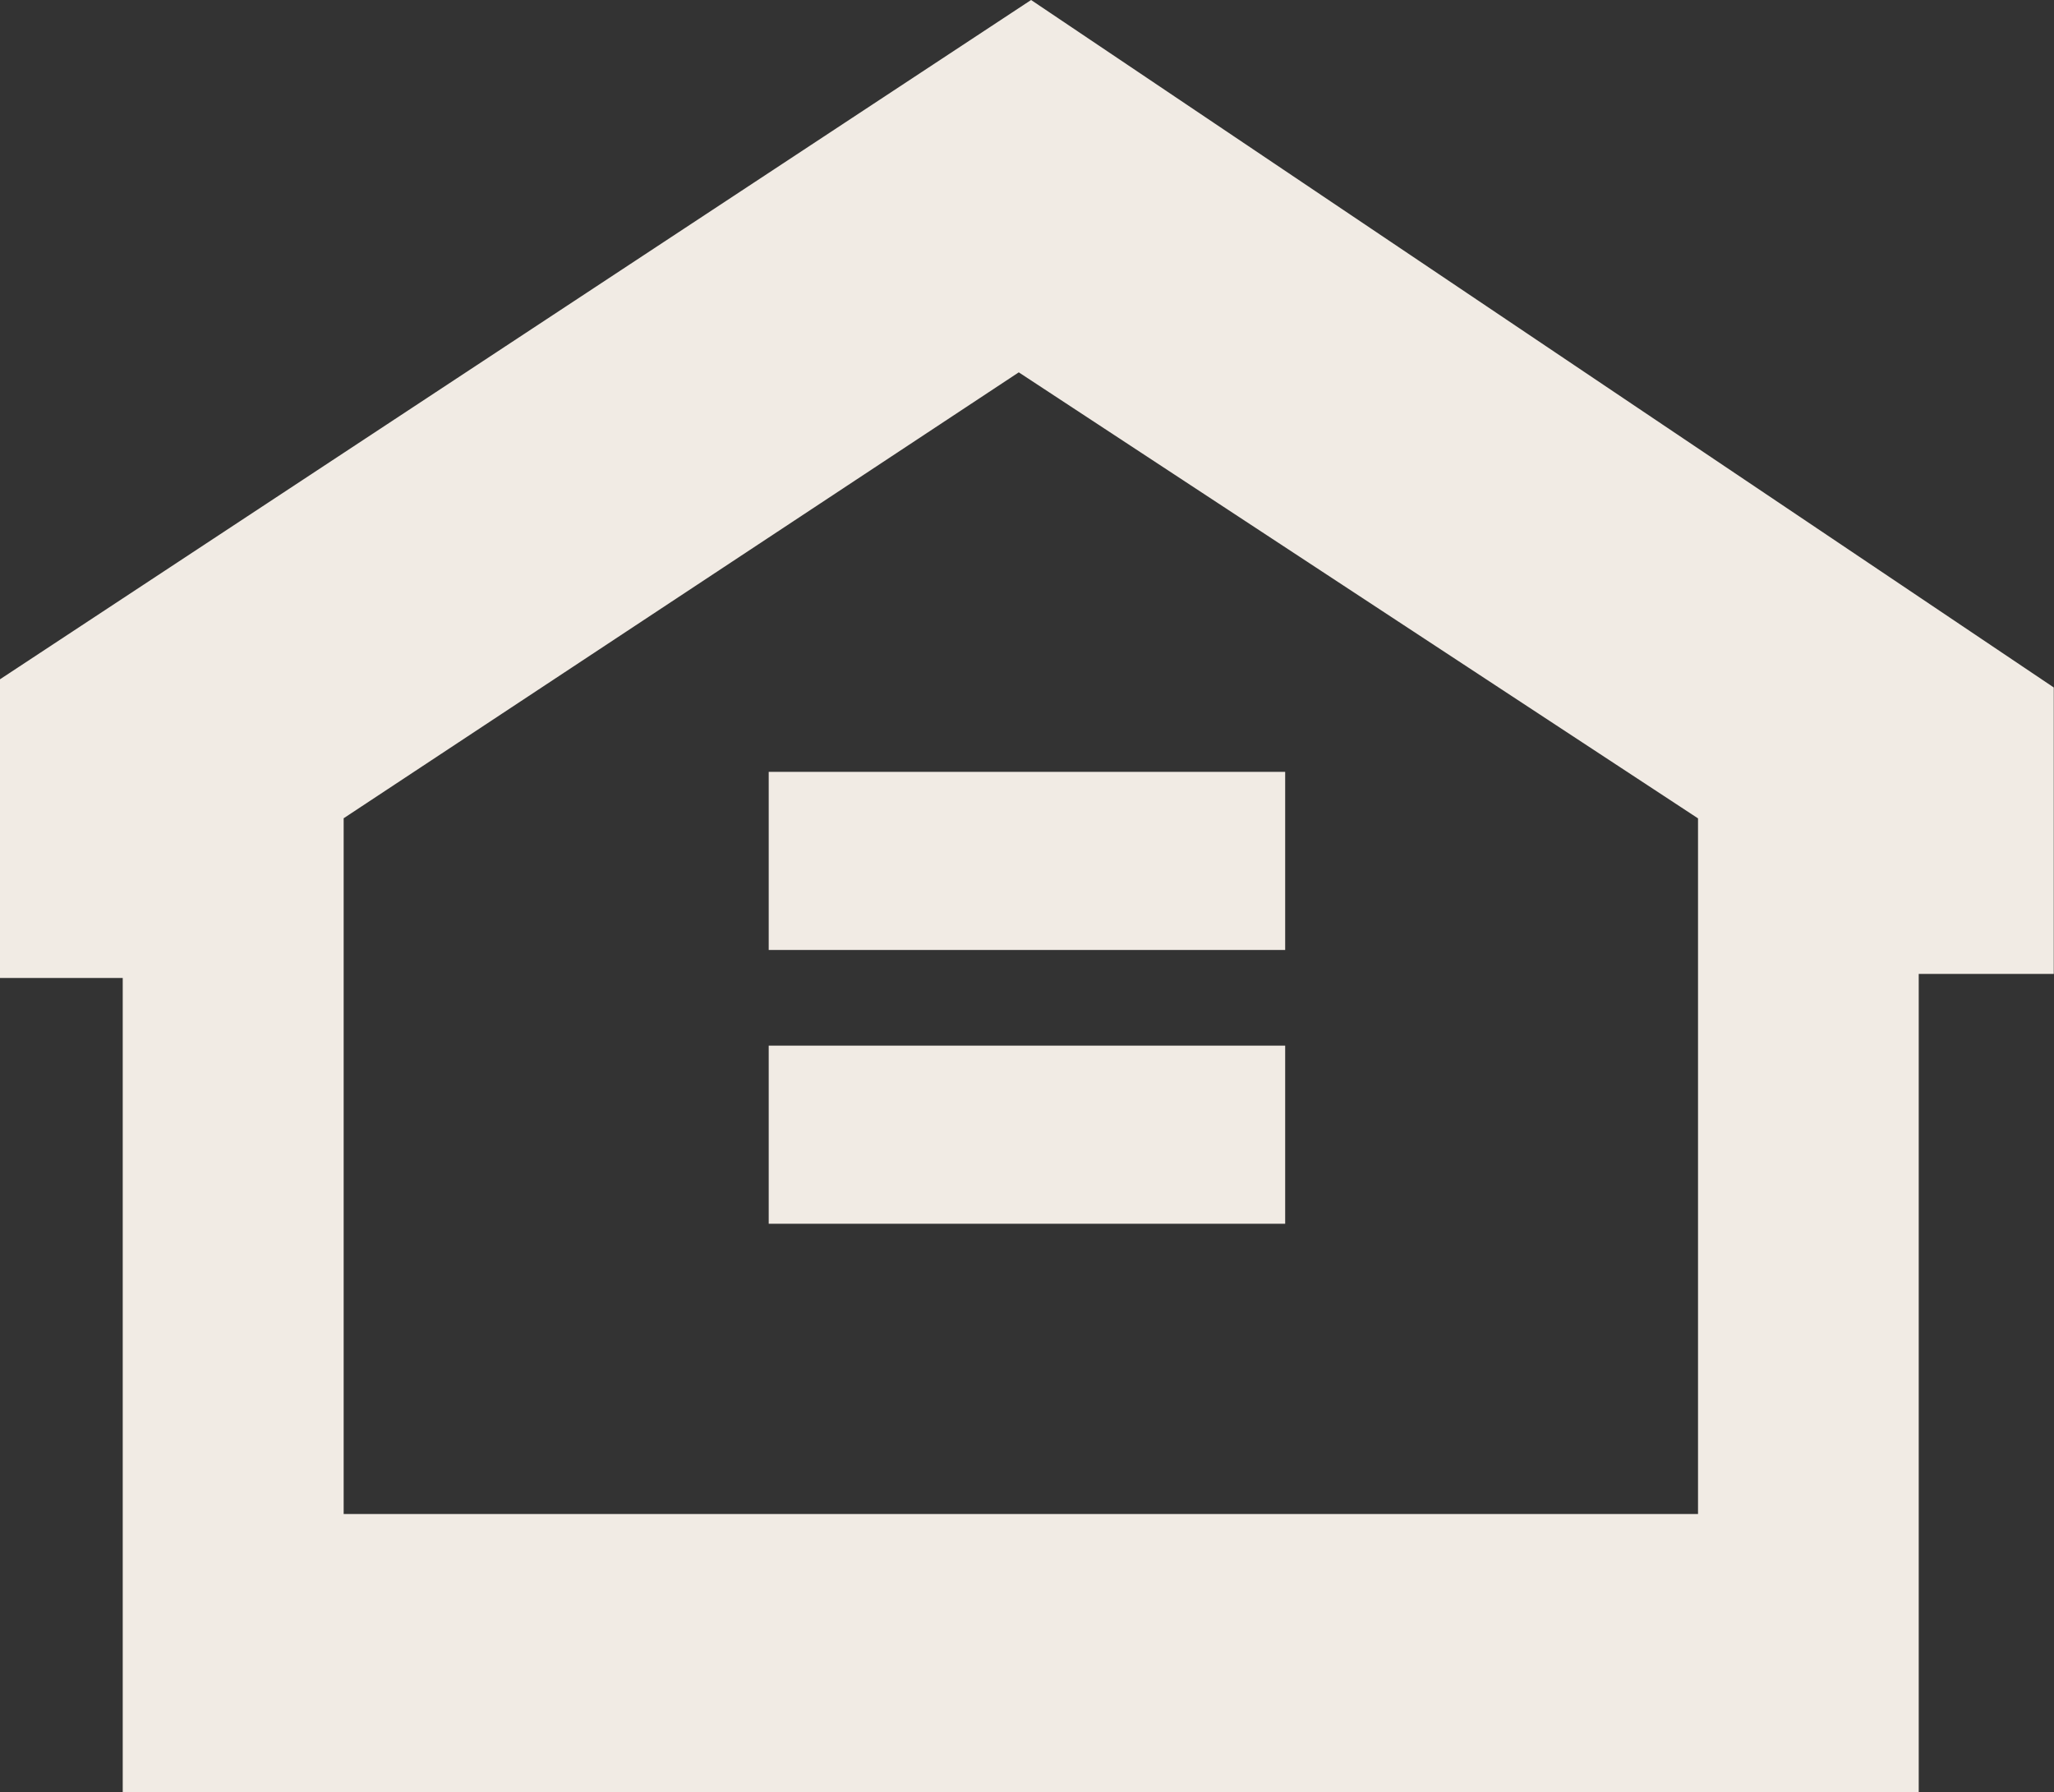
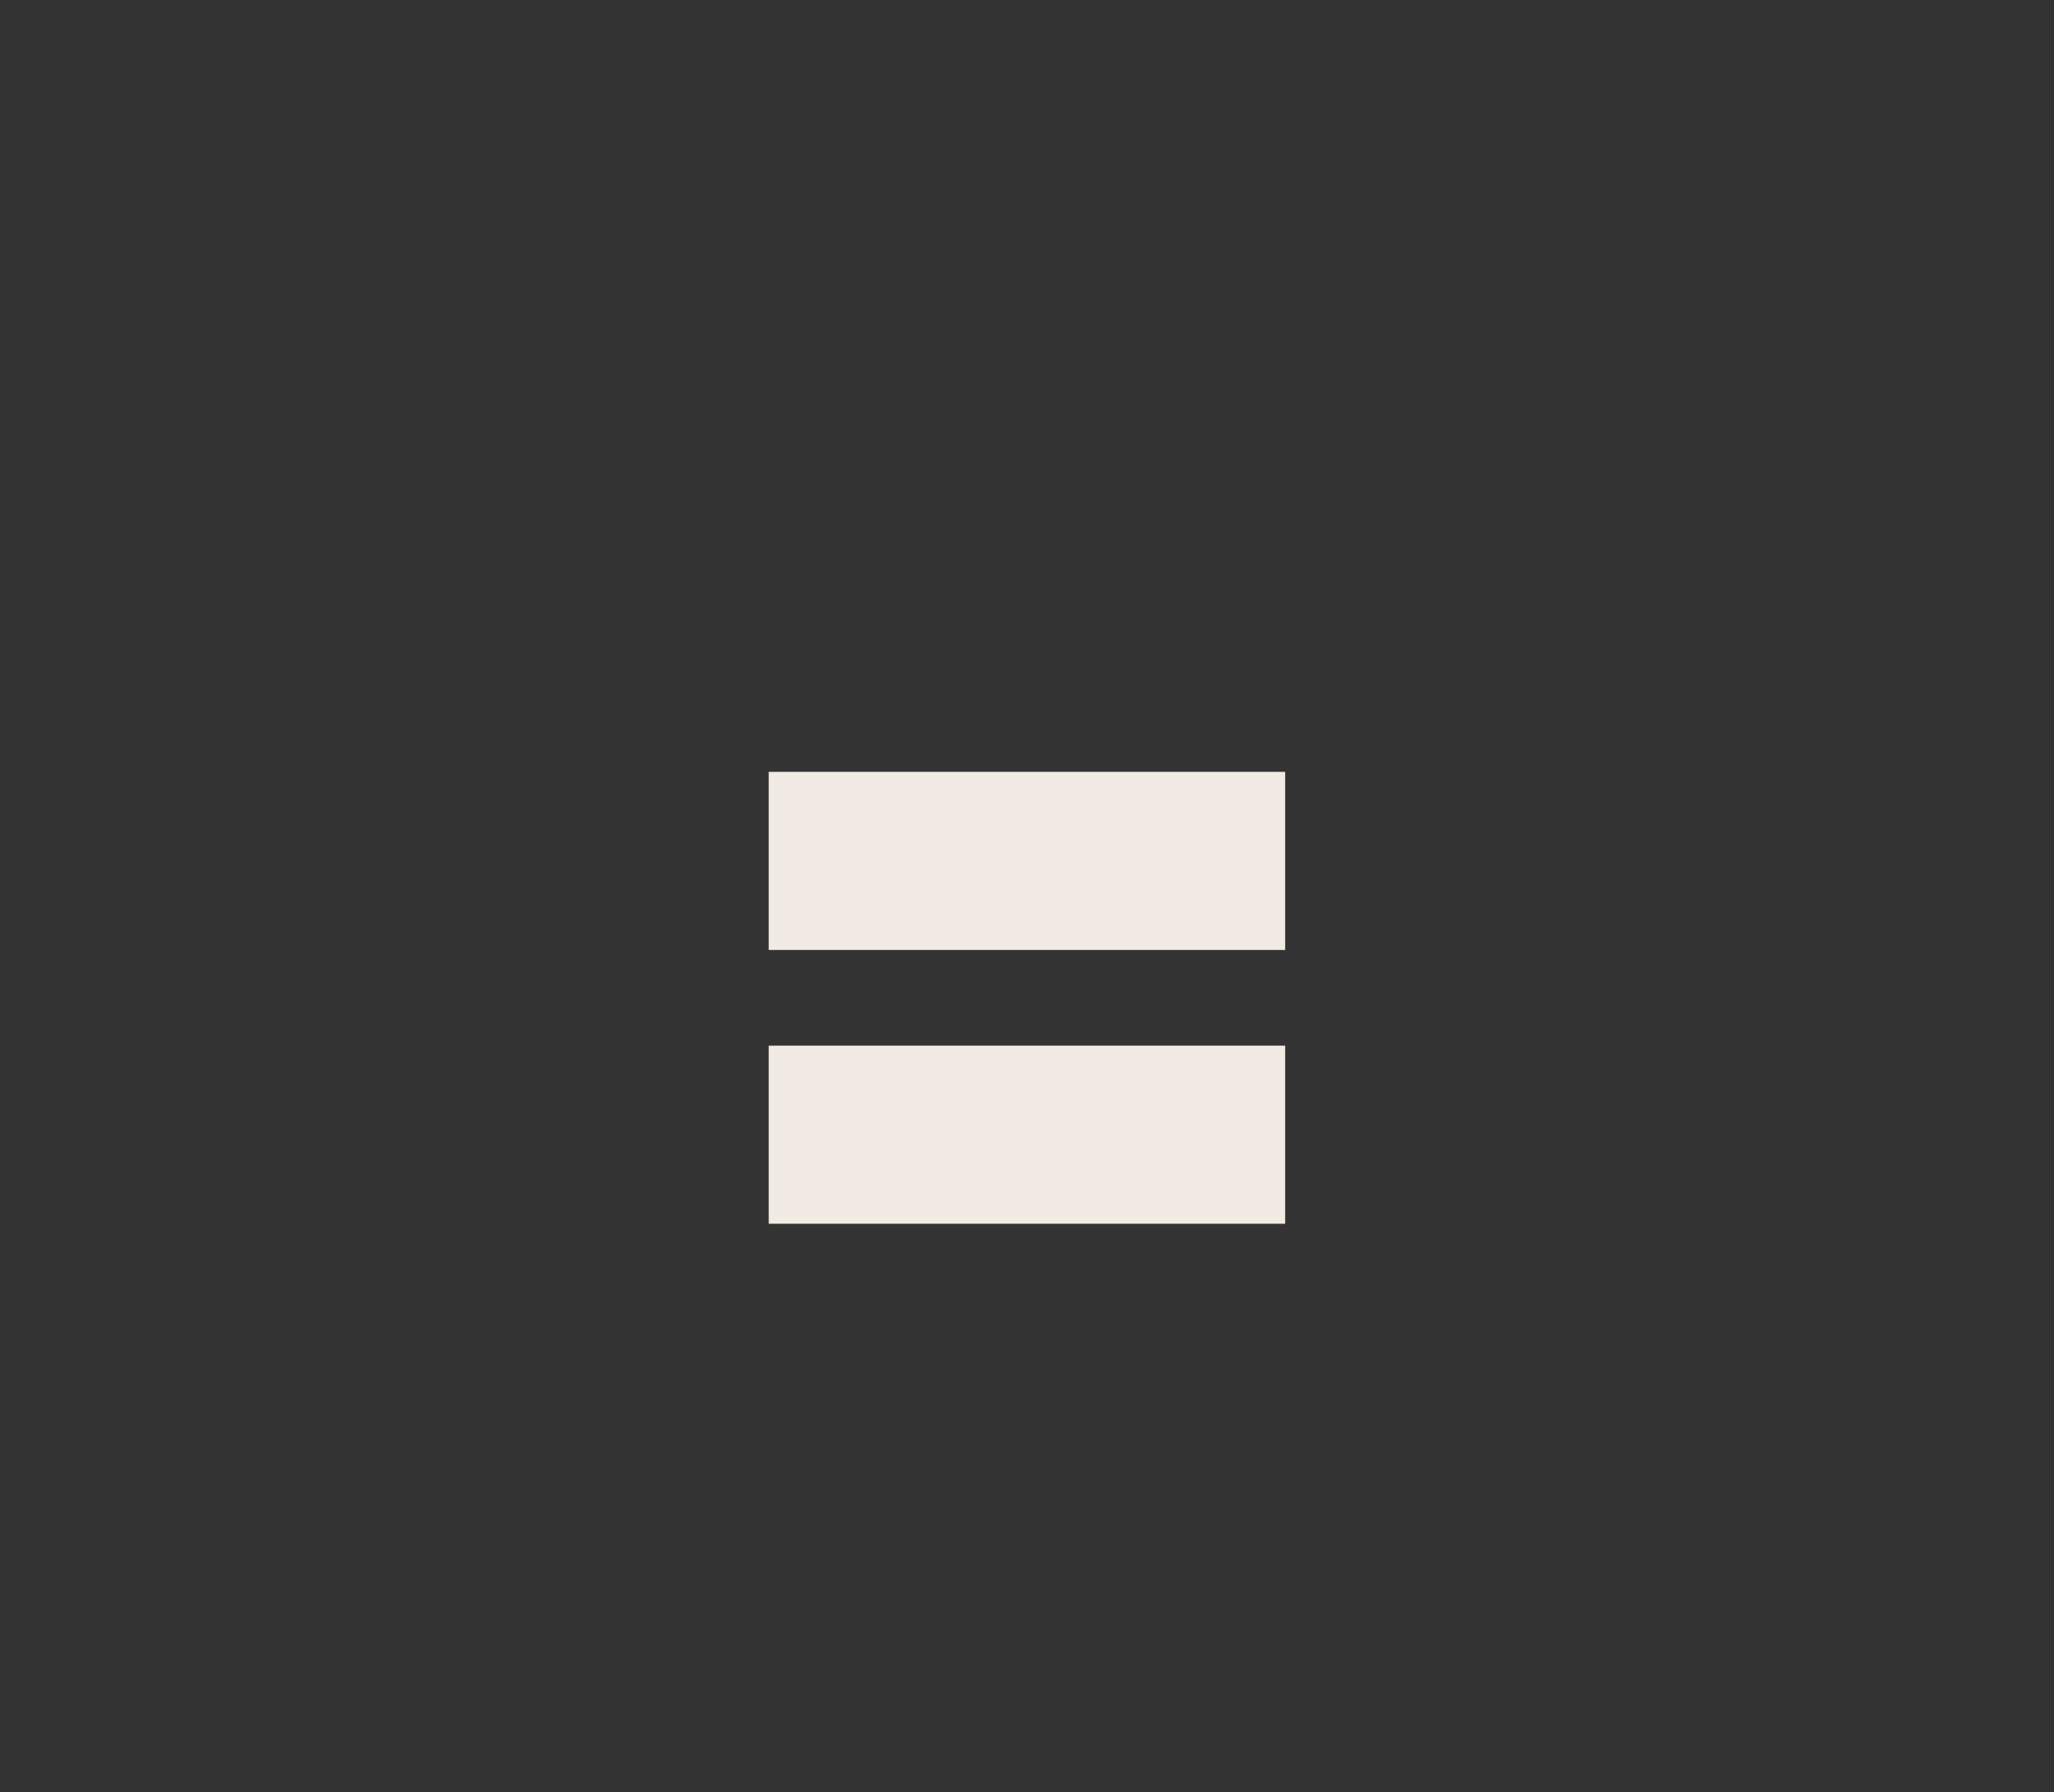
<svg xmlns="http://www.w3.org/2000/svg" width="17.841" height="15.566" viewBox="0 0 17.841 15.566">
  <rect x="0" y="0" width="17.841" height="15.566" fill="#333333" stroke="none" />
-   <path d="M2.985,9.1,8.849,5.227l5.9,3.874v6.042H2.985ZM0,7.893v2.594H1.066v7.072h15.6V10.452h1.173V7.964l-3.616-2.43L8.956,1.993Z" transform="translate(0 -1.993)" fill="#F1EBE4" />
  <rect width="4.486" height="1.547" transform="translate(6.677 6.704)" fill="#F1EBE4" />
  <rect width="4.486" height="1.547" transform="translate(6.677 9.082)" fill="#F1EBE4" />
</svg>